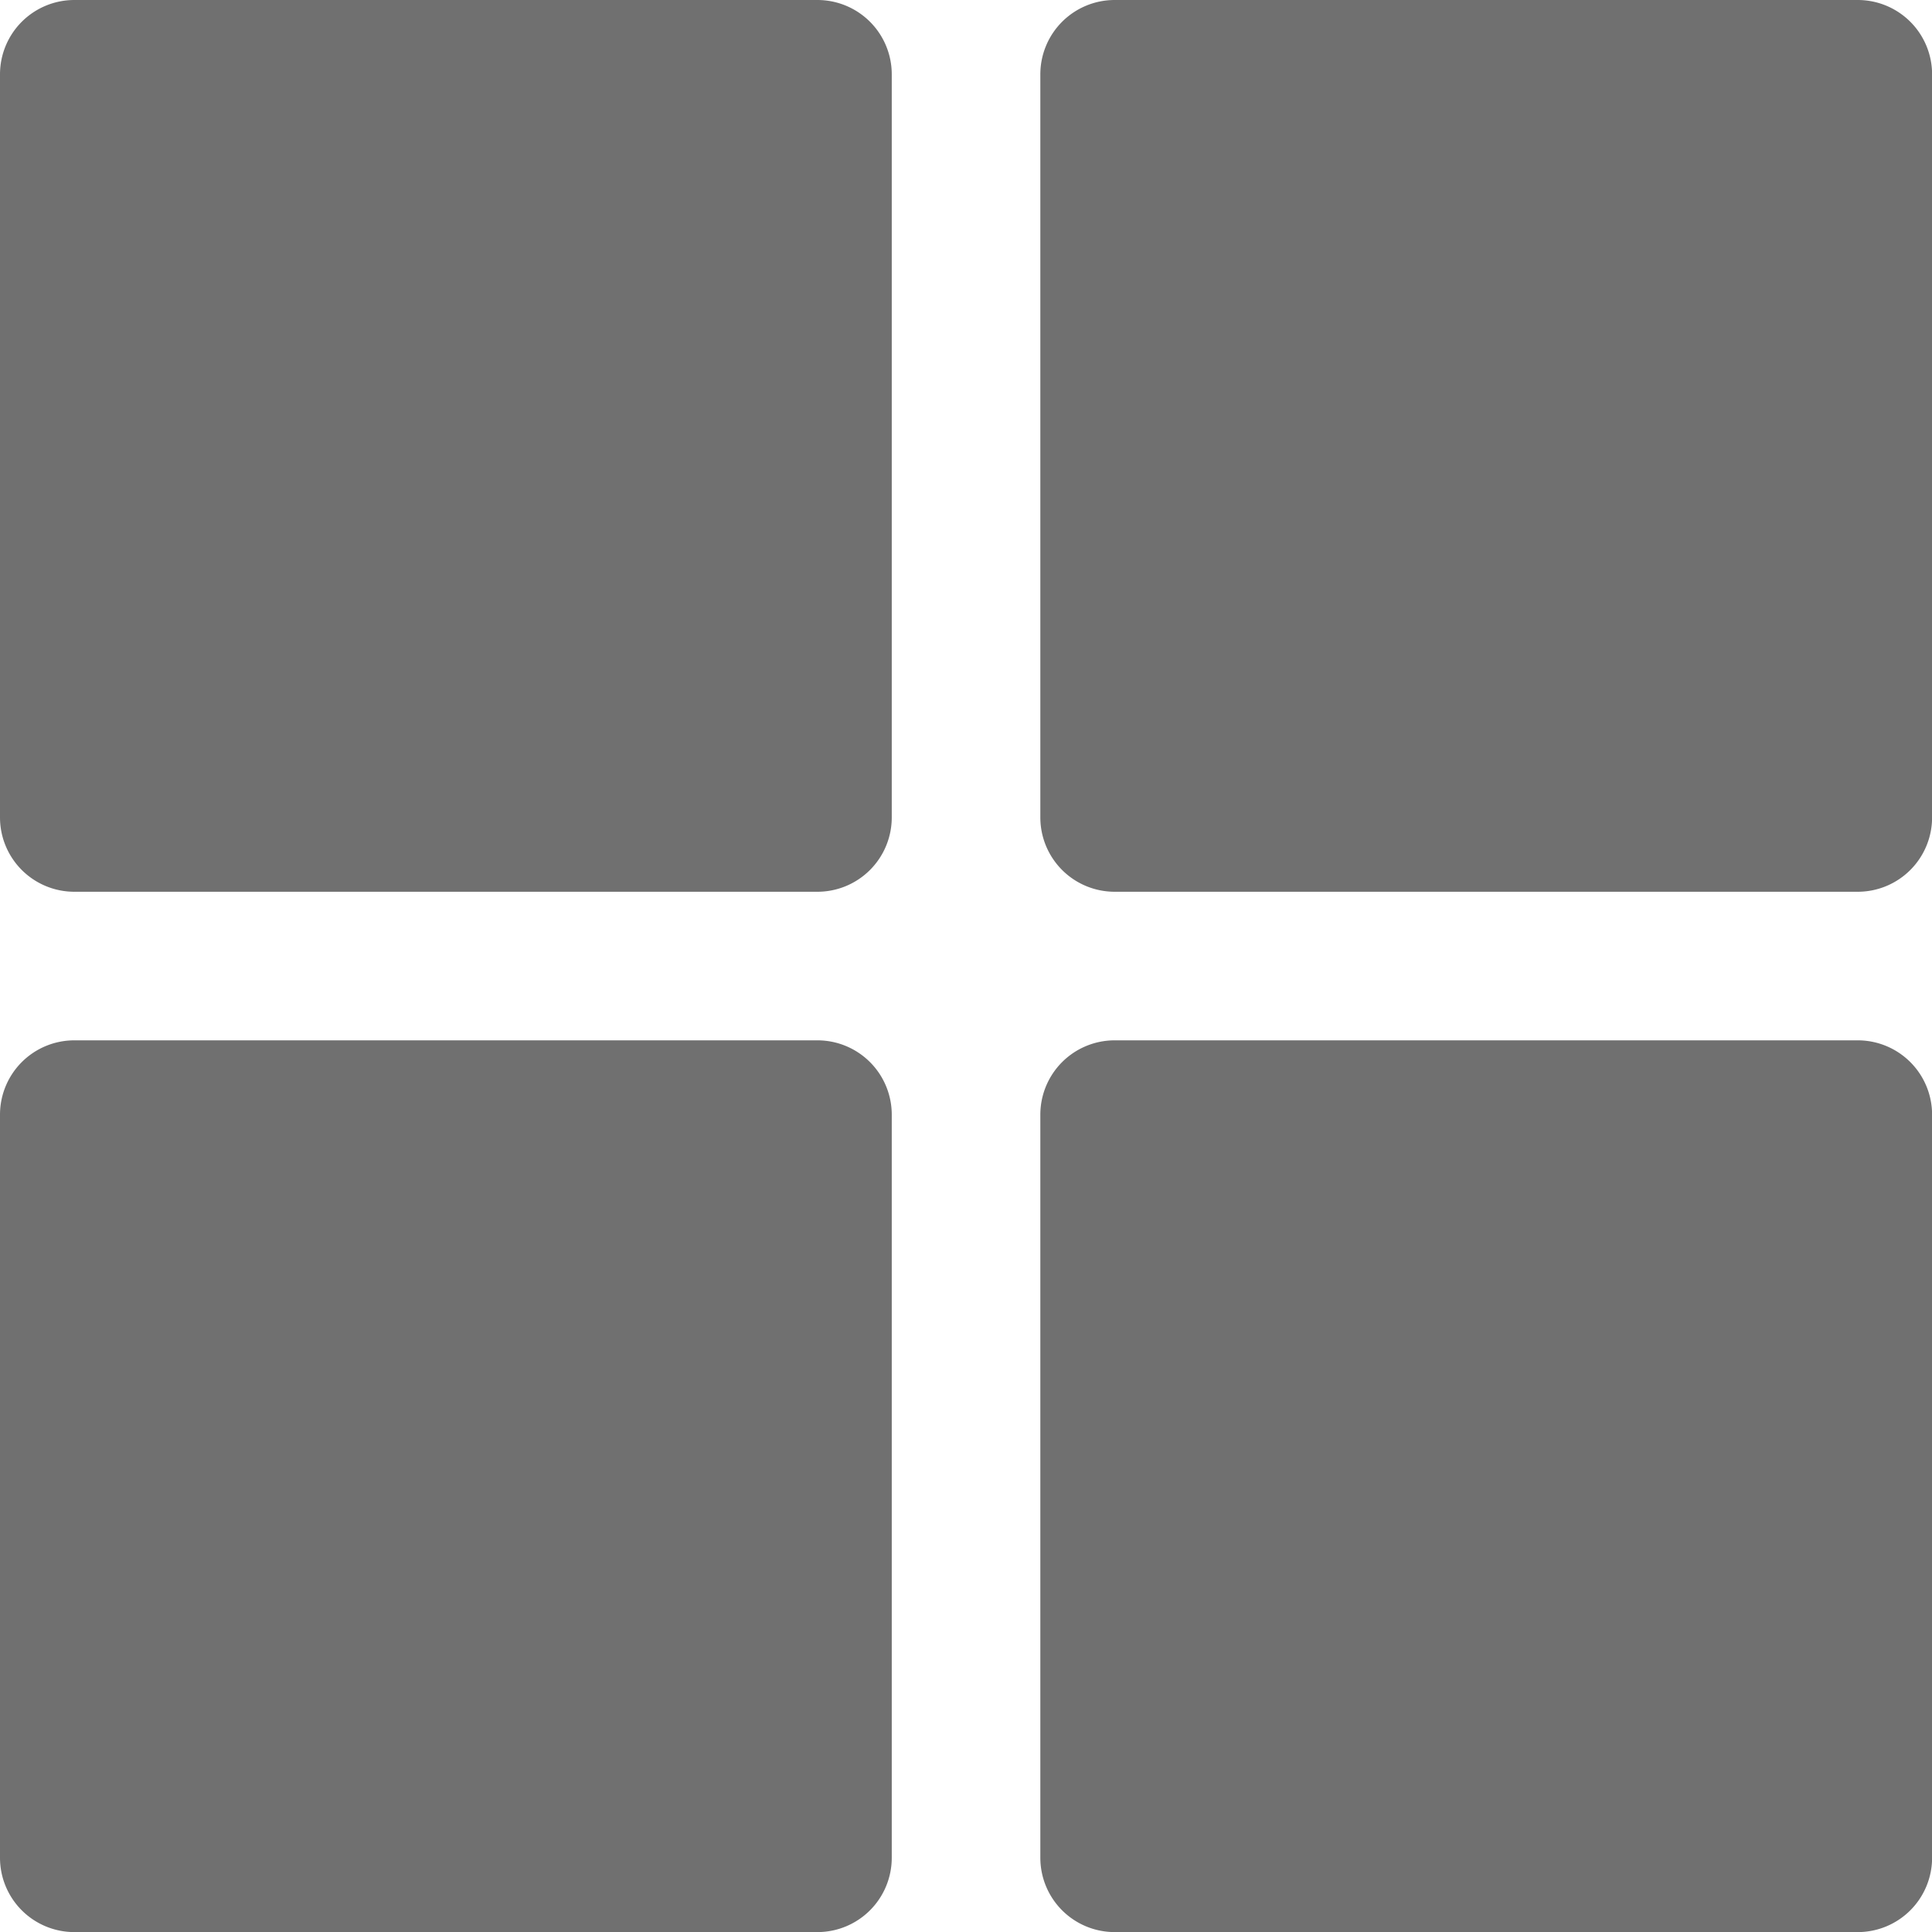
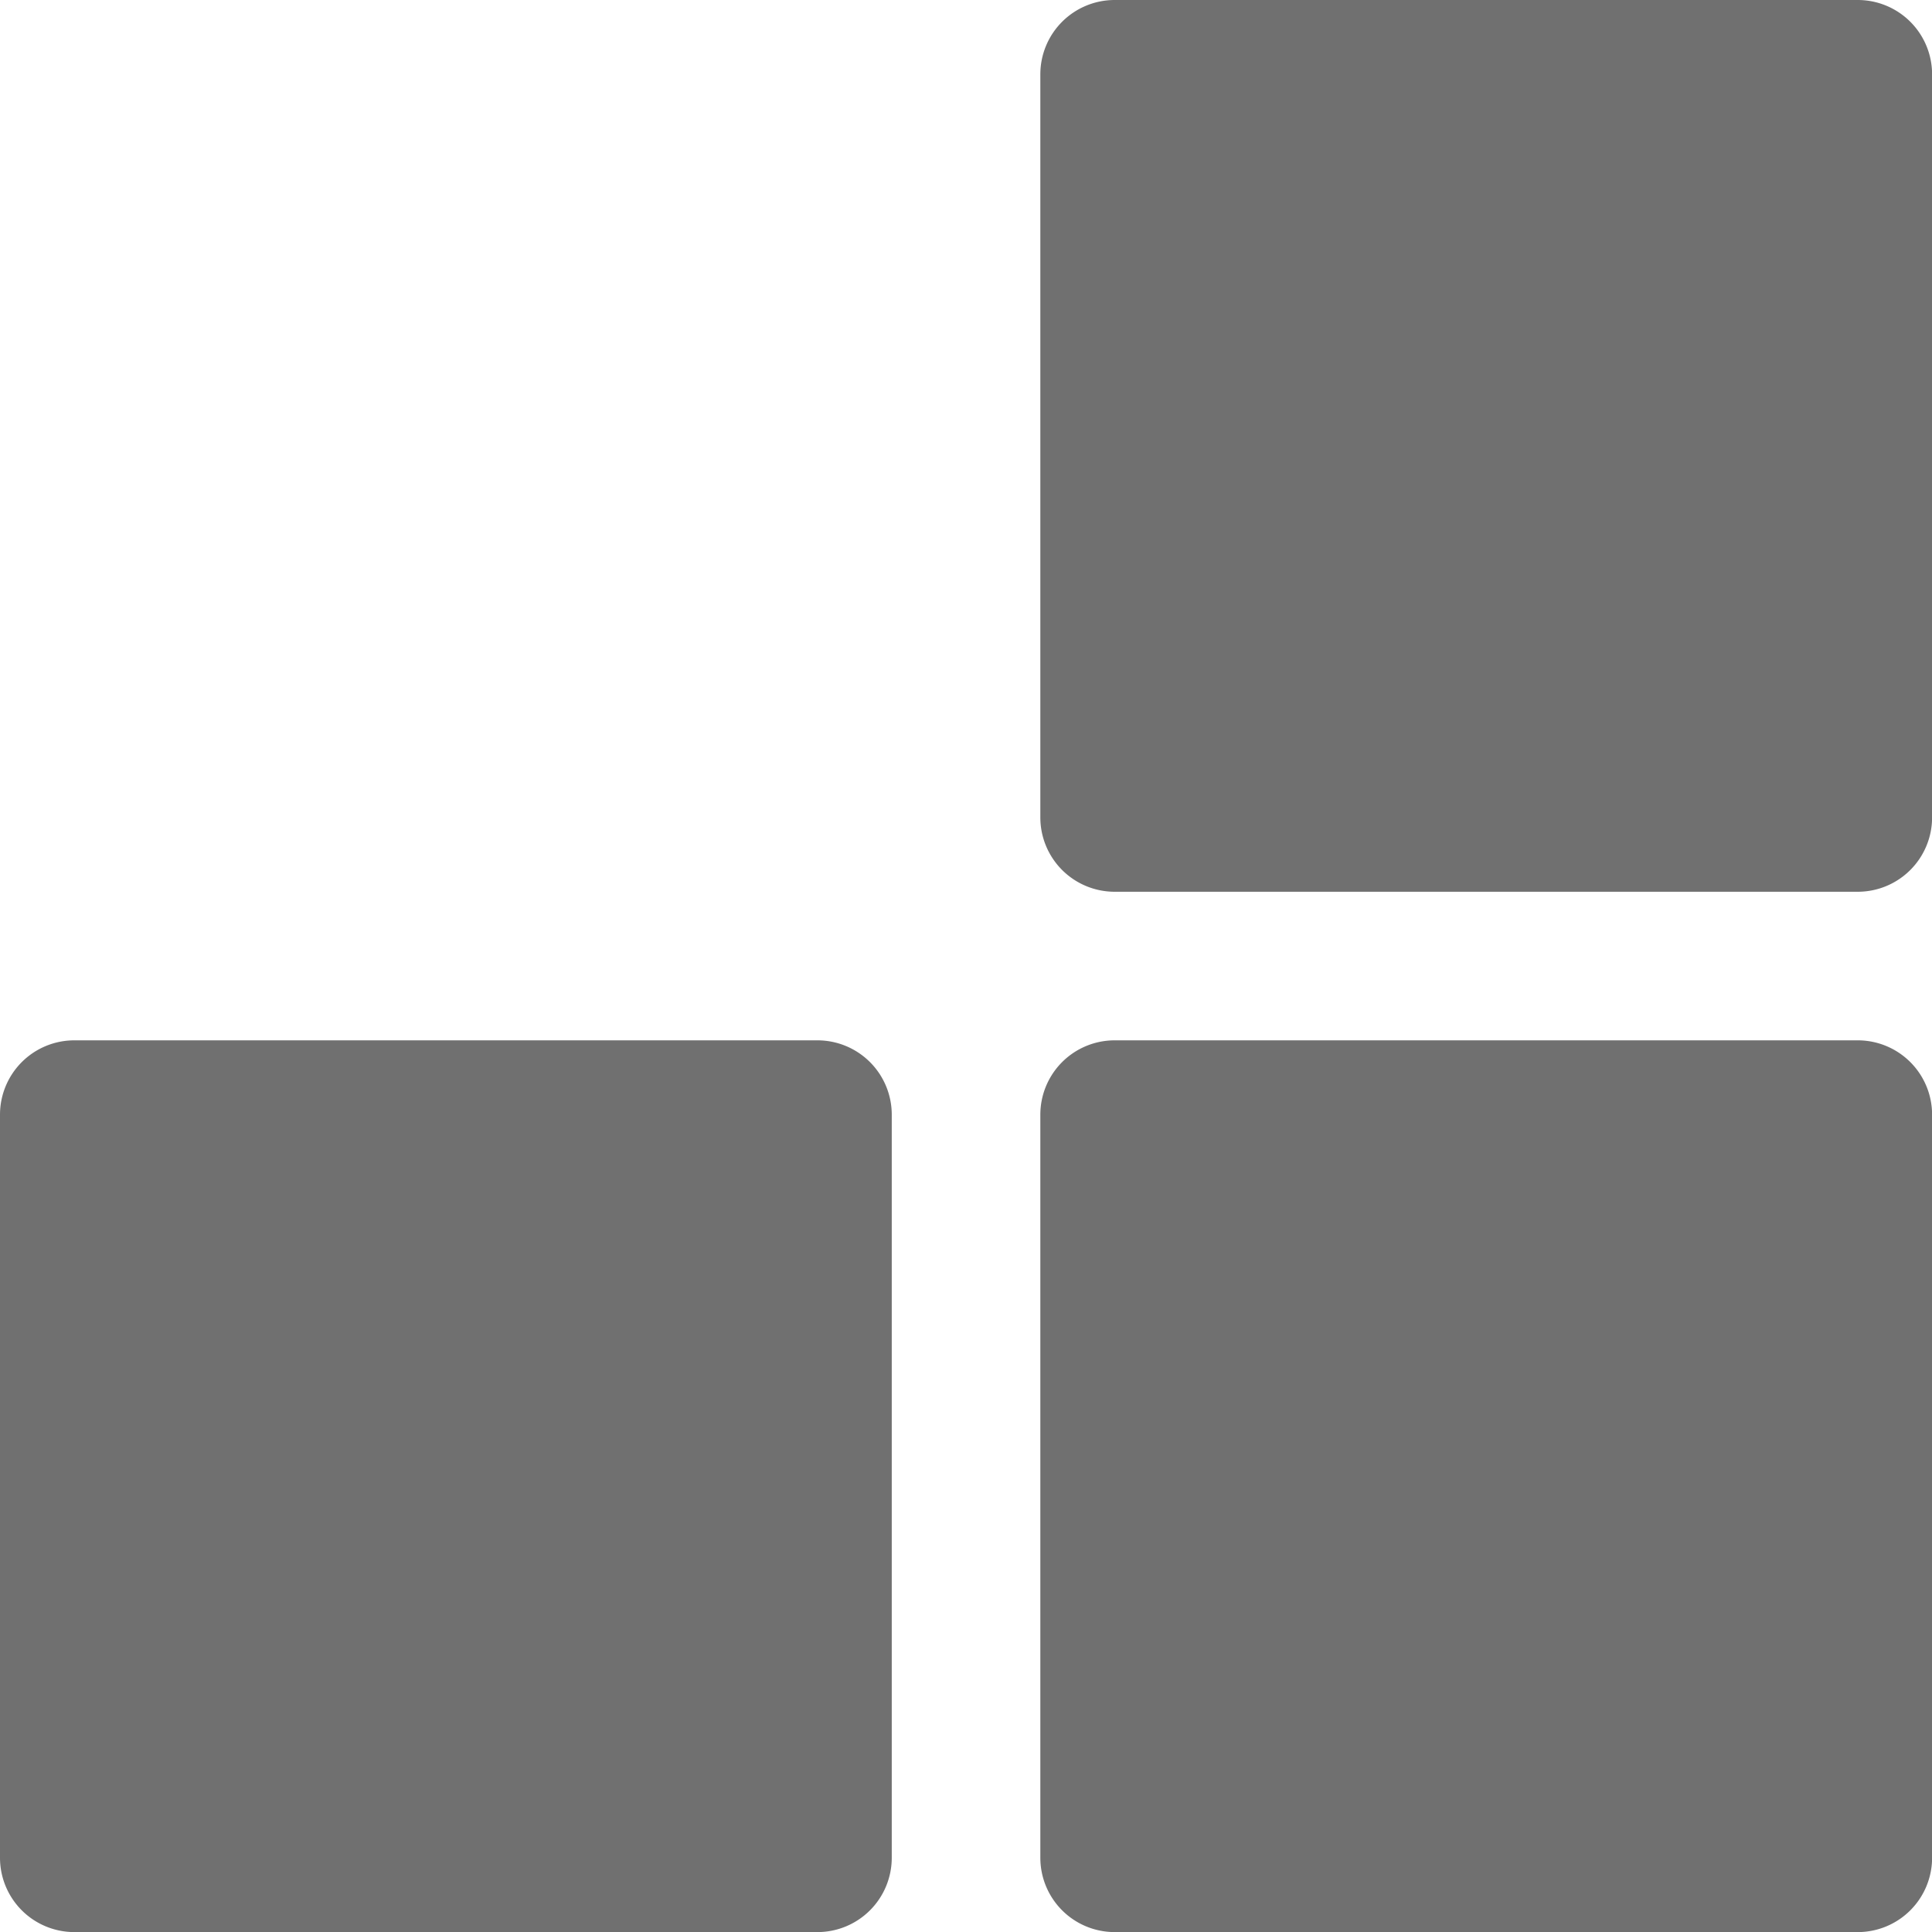
<svg xmlns="http://www.w3.org/2000/svg" width="21" height="21" viewBox="0 0 21 21">
-   <path d="M8.885,0H.808A.808.808,0,0,0,0,.808V8.885a.808.808,0,0,0,.808.808H8.885a.808.808,0,0,0,.808-.808V.808A.808.808,0,0,0,8.885,0Z" fill="#707070" />
  <path d="M155.17,0h-8.077a.808.808,0,0,0-.808.808V8.885a.808.808,0,0,0,.808.808h8.077a.808.808,0,0,0,.808-.808V.808A.808.808,0,0,0,155.17,0Z" transform="translate(-134.977)" fill="#707070" />
  <path d="M8.885,146.286H.808a.808.808,0,0,0-.808.808v8.077a.808.808,0,0,0,.808.808H8.885a.808.808,0,0,0,.808-.808v-8.077A.808.808,0,0,0,8.885,146.286Z" transform="translate(0 -134.978)" fill="#707070" />
  <path d="M155.17,146.286h-8.077a.808.808,0,0,0-.808.808v8.077a.808.808,0,0,0,.808.808h8.077a.808.808,0,0,0,.808-.808v-8.077A.808.808,0,0,0,155.17,146.286Z" transform="translate(-134.977 -134.978)" fill="#707070" />
</svg>